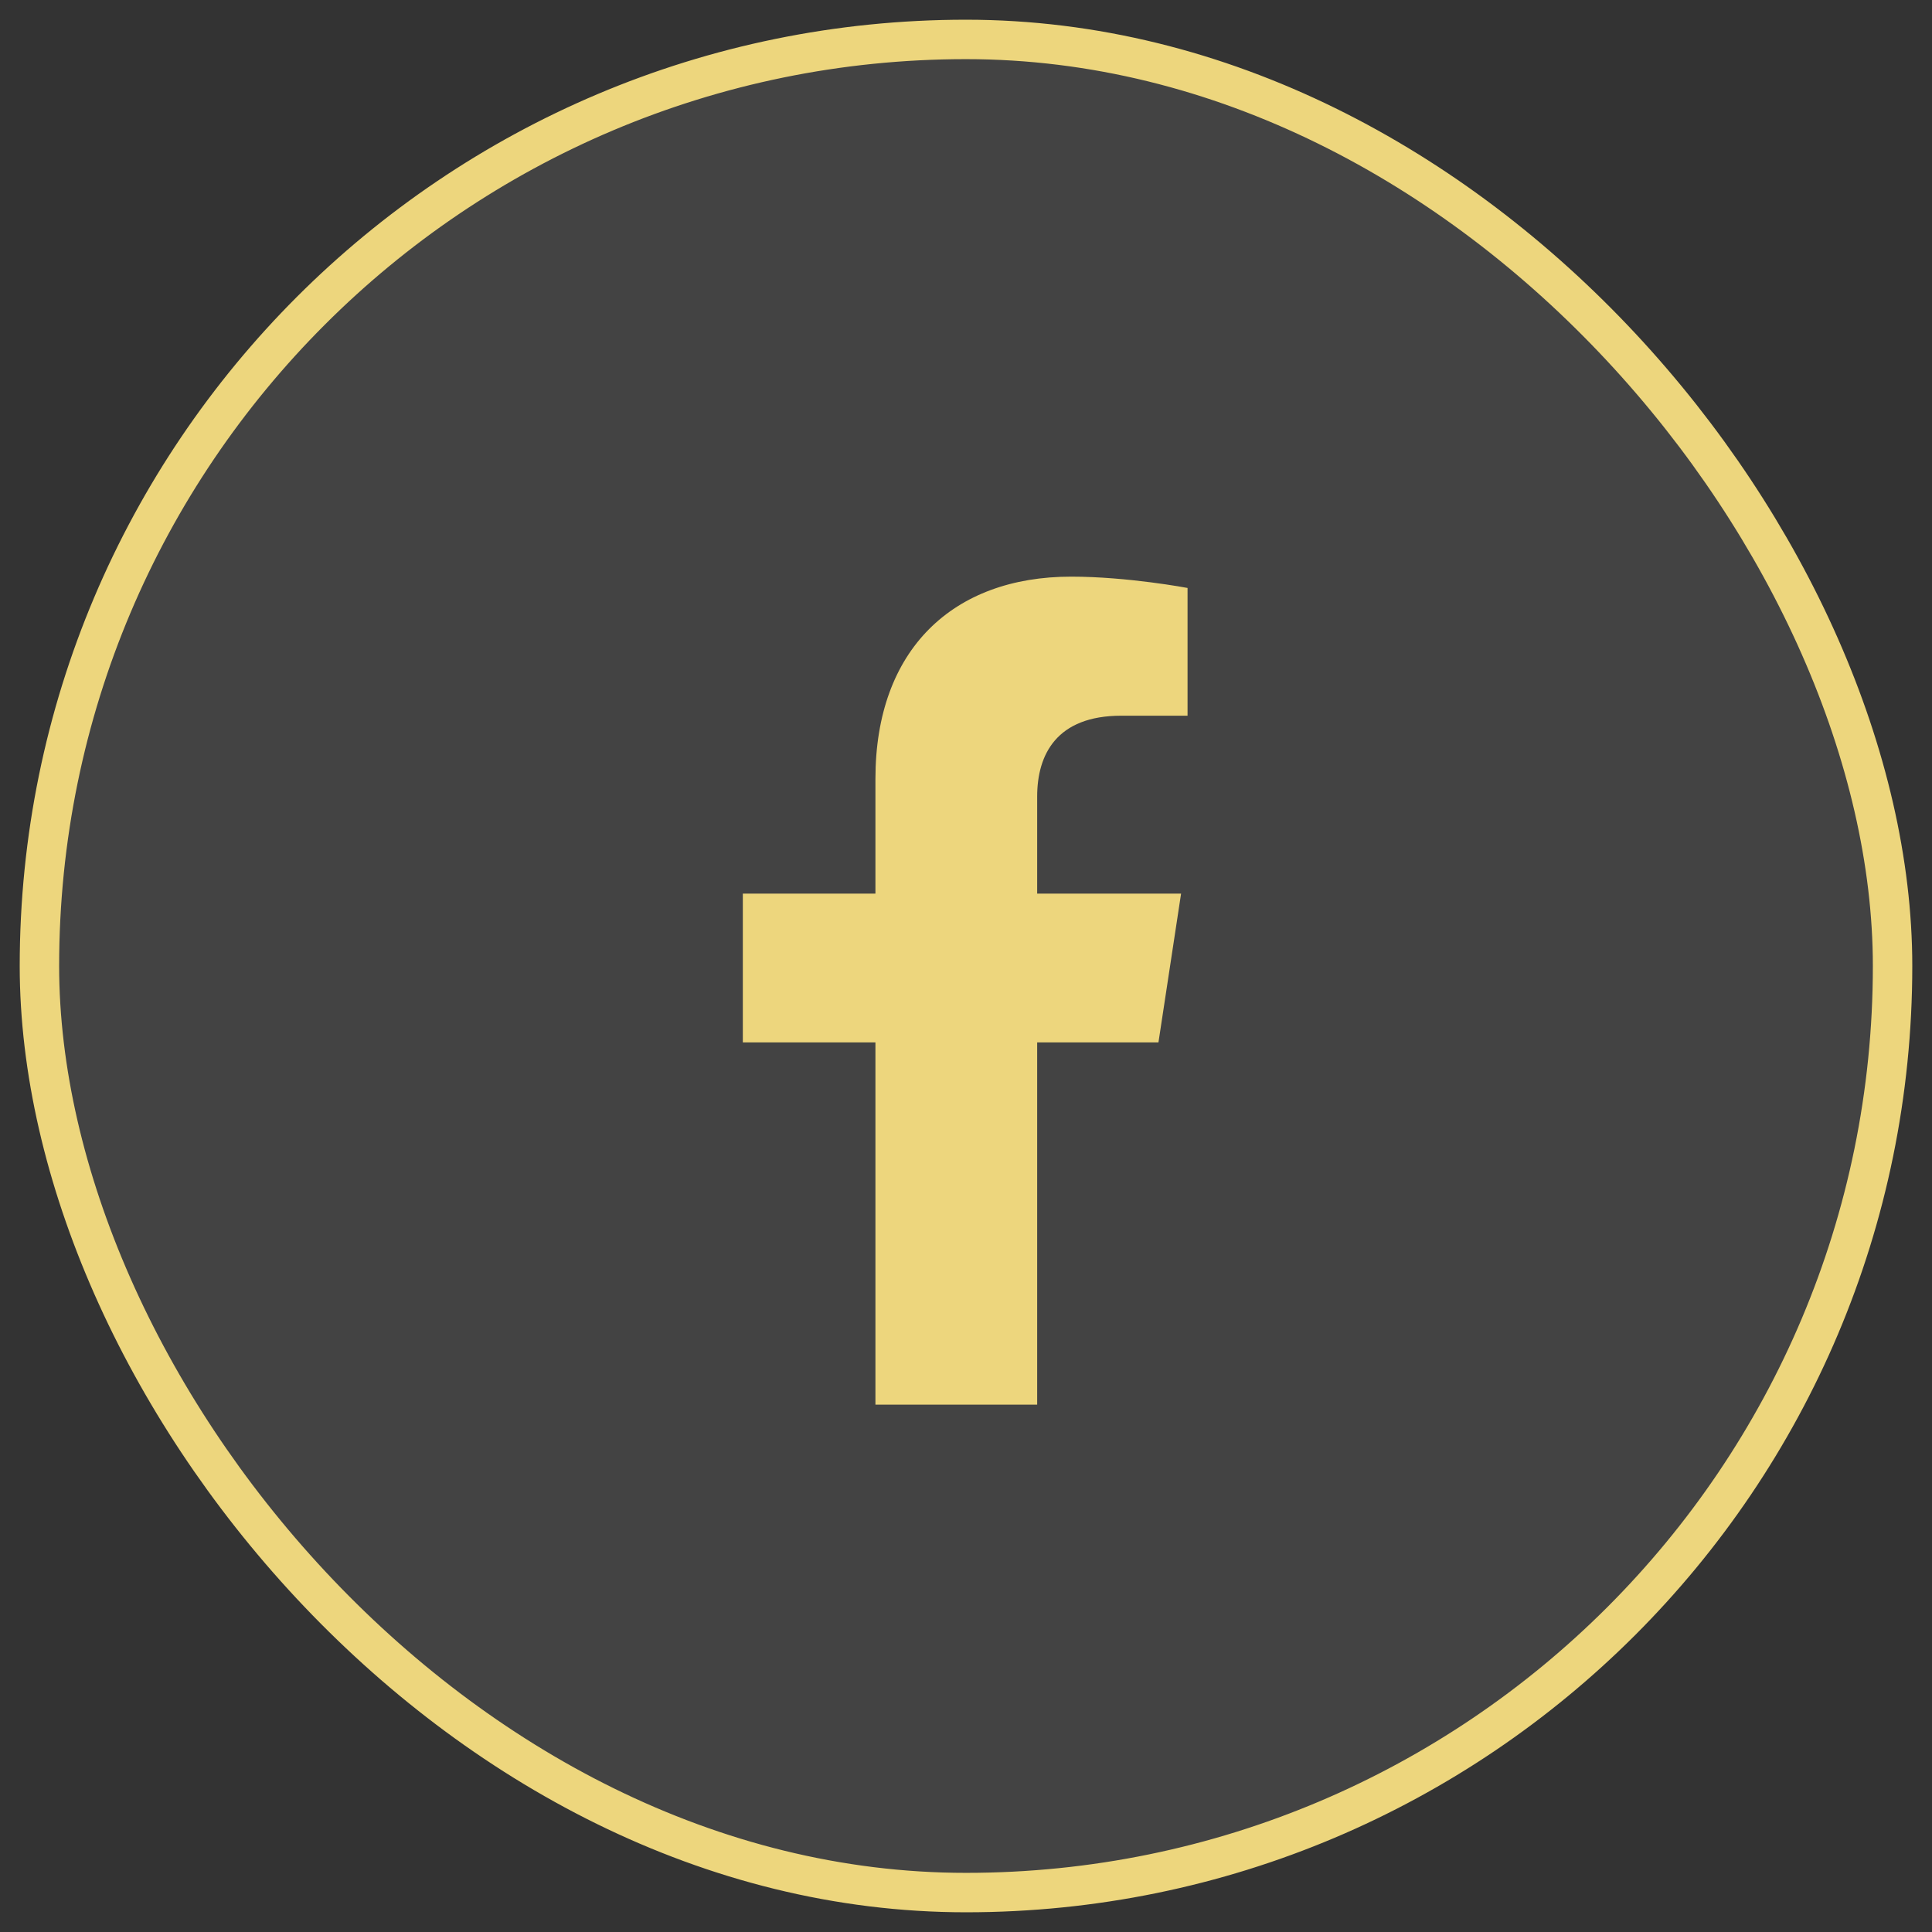
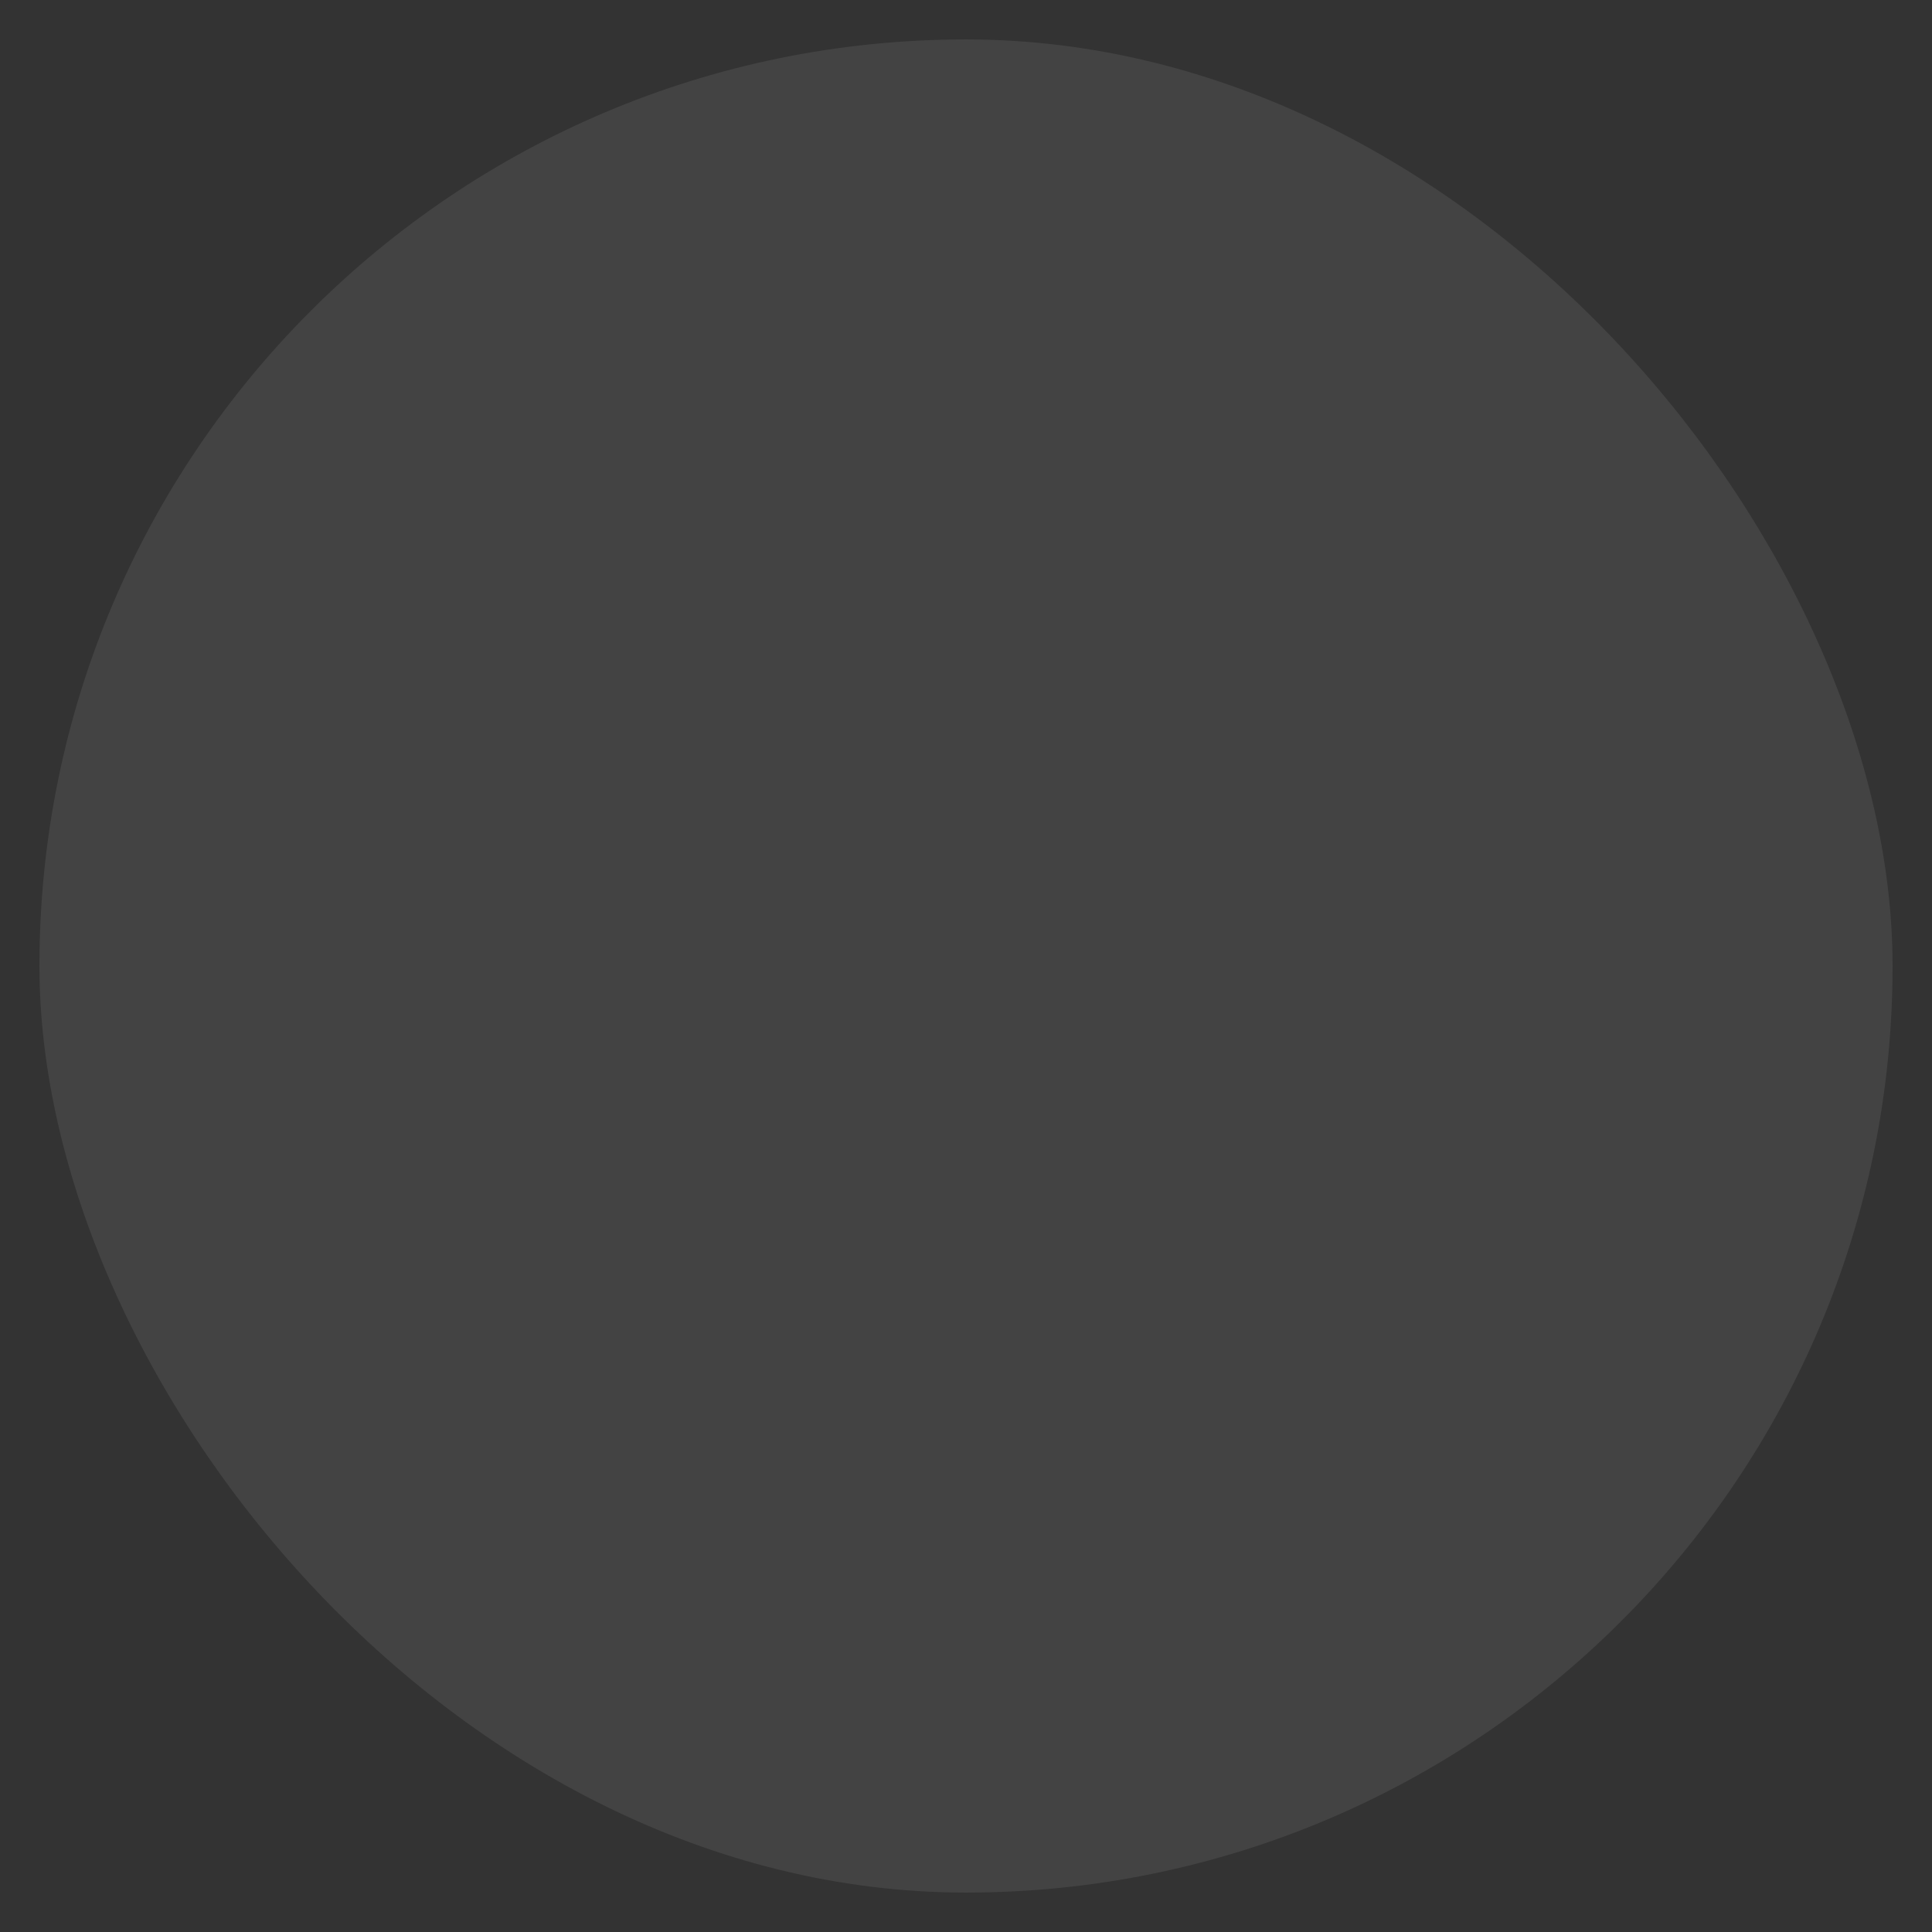
<svg xmlns="http://www.w3.org/2000/svg" width="49" height="49" viewBox="0 0 49 49" fill="none">
  <rect x="0" y="0" width="49" height="49" fill="#333333" stroke="none" />
  <rect x="1" y="1" width="47" height="47" rx="23.5" fill="white" fill-opacity="0.08" />
-   <rect x="1" y="1" width="47" height="47" rx="23.5" stroke="#EDD67D" />
-   <path d="M29.381 26.438H26.305V35.625H22.203V26.438H18.84V22.664H22.203V19.752C22.203 16.471 24.172 14.625 27.166 14.625C28.602 14.625 30.119 14.912 30.119 14.912V18.152H28.438C26.797 18.152 26.305 19.137 26.305 20.203V22.664H29.955L29.381 26.438Z" fill="#EDD67D" />
</svg>